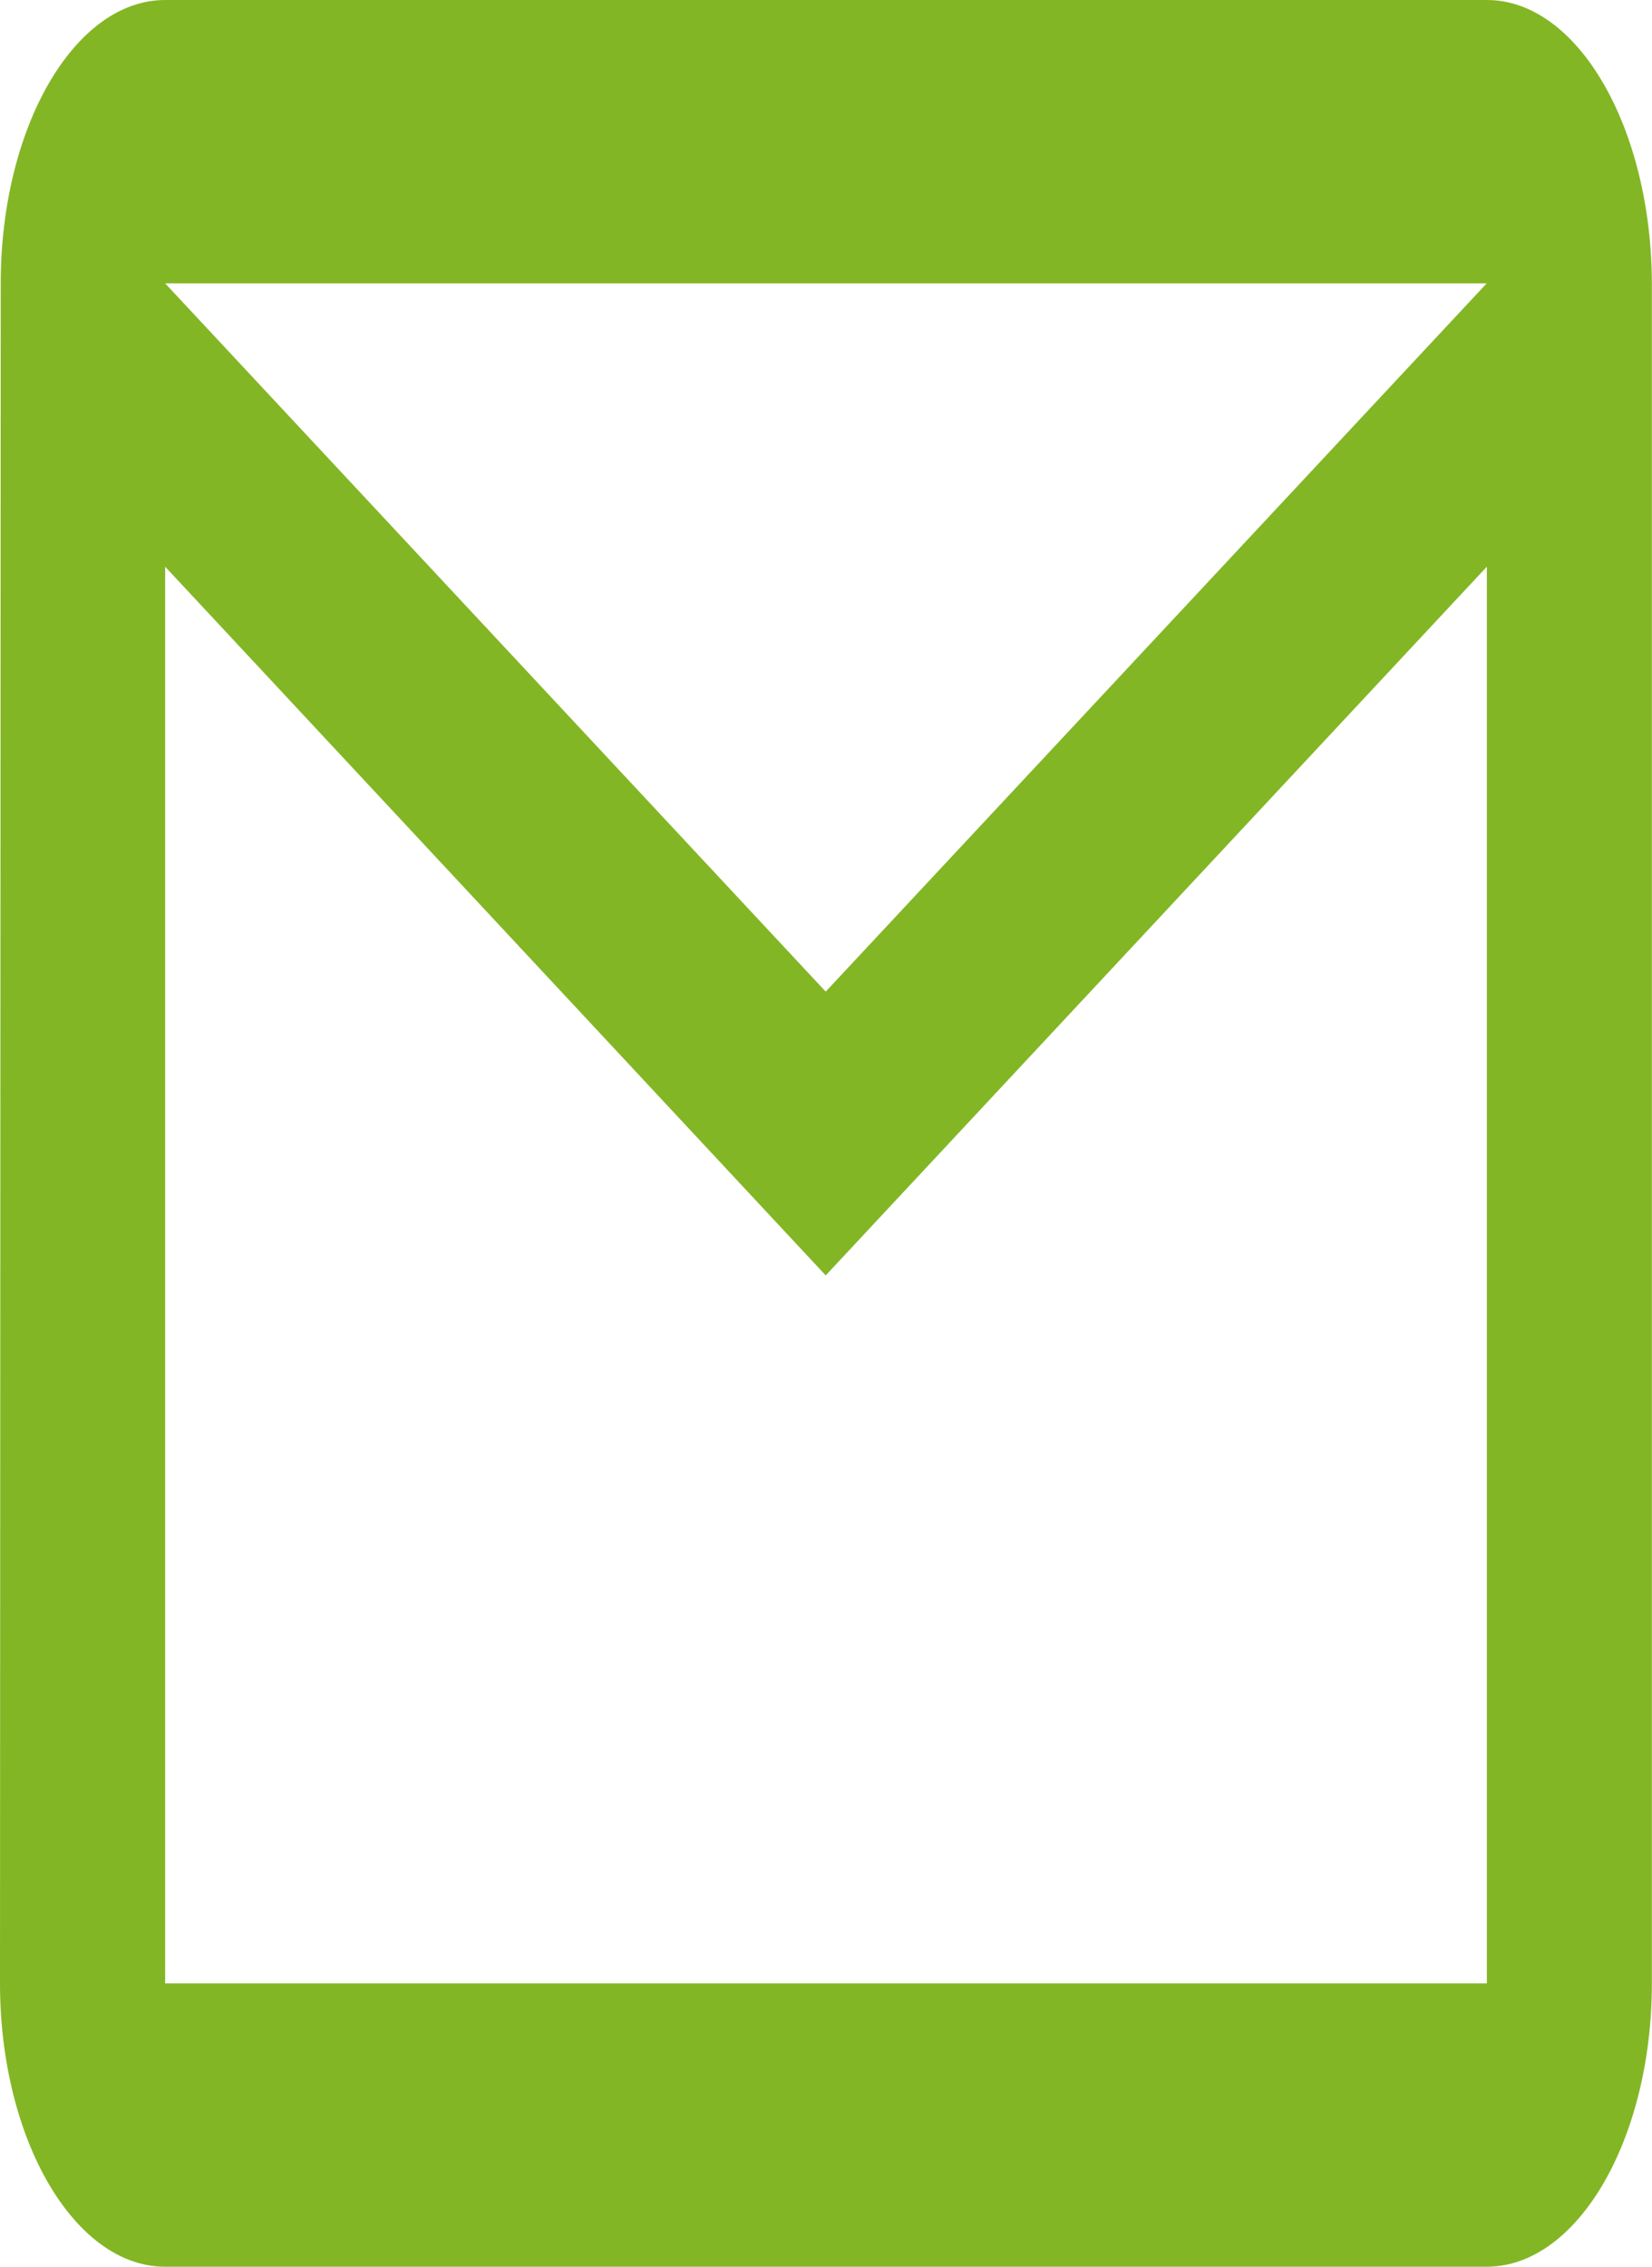
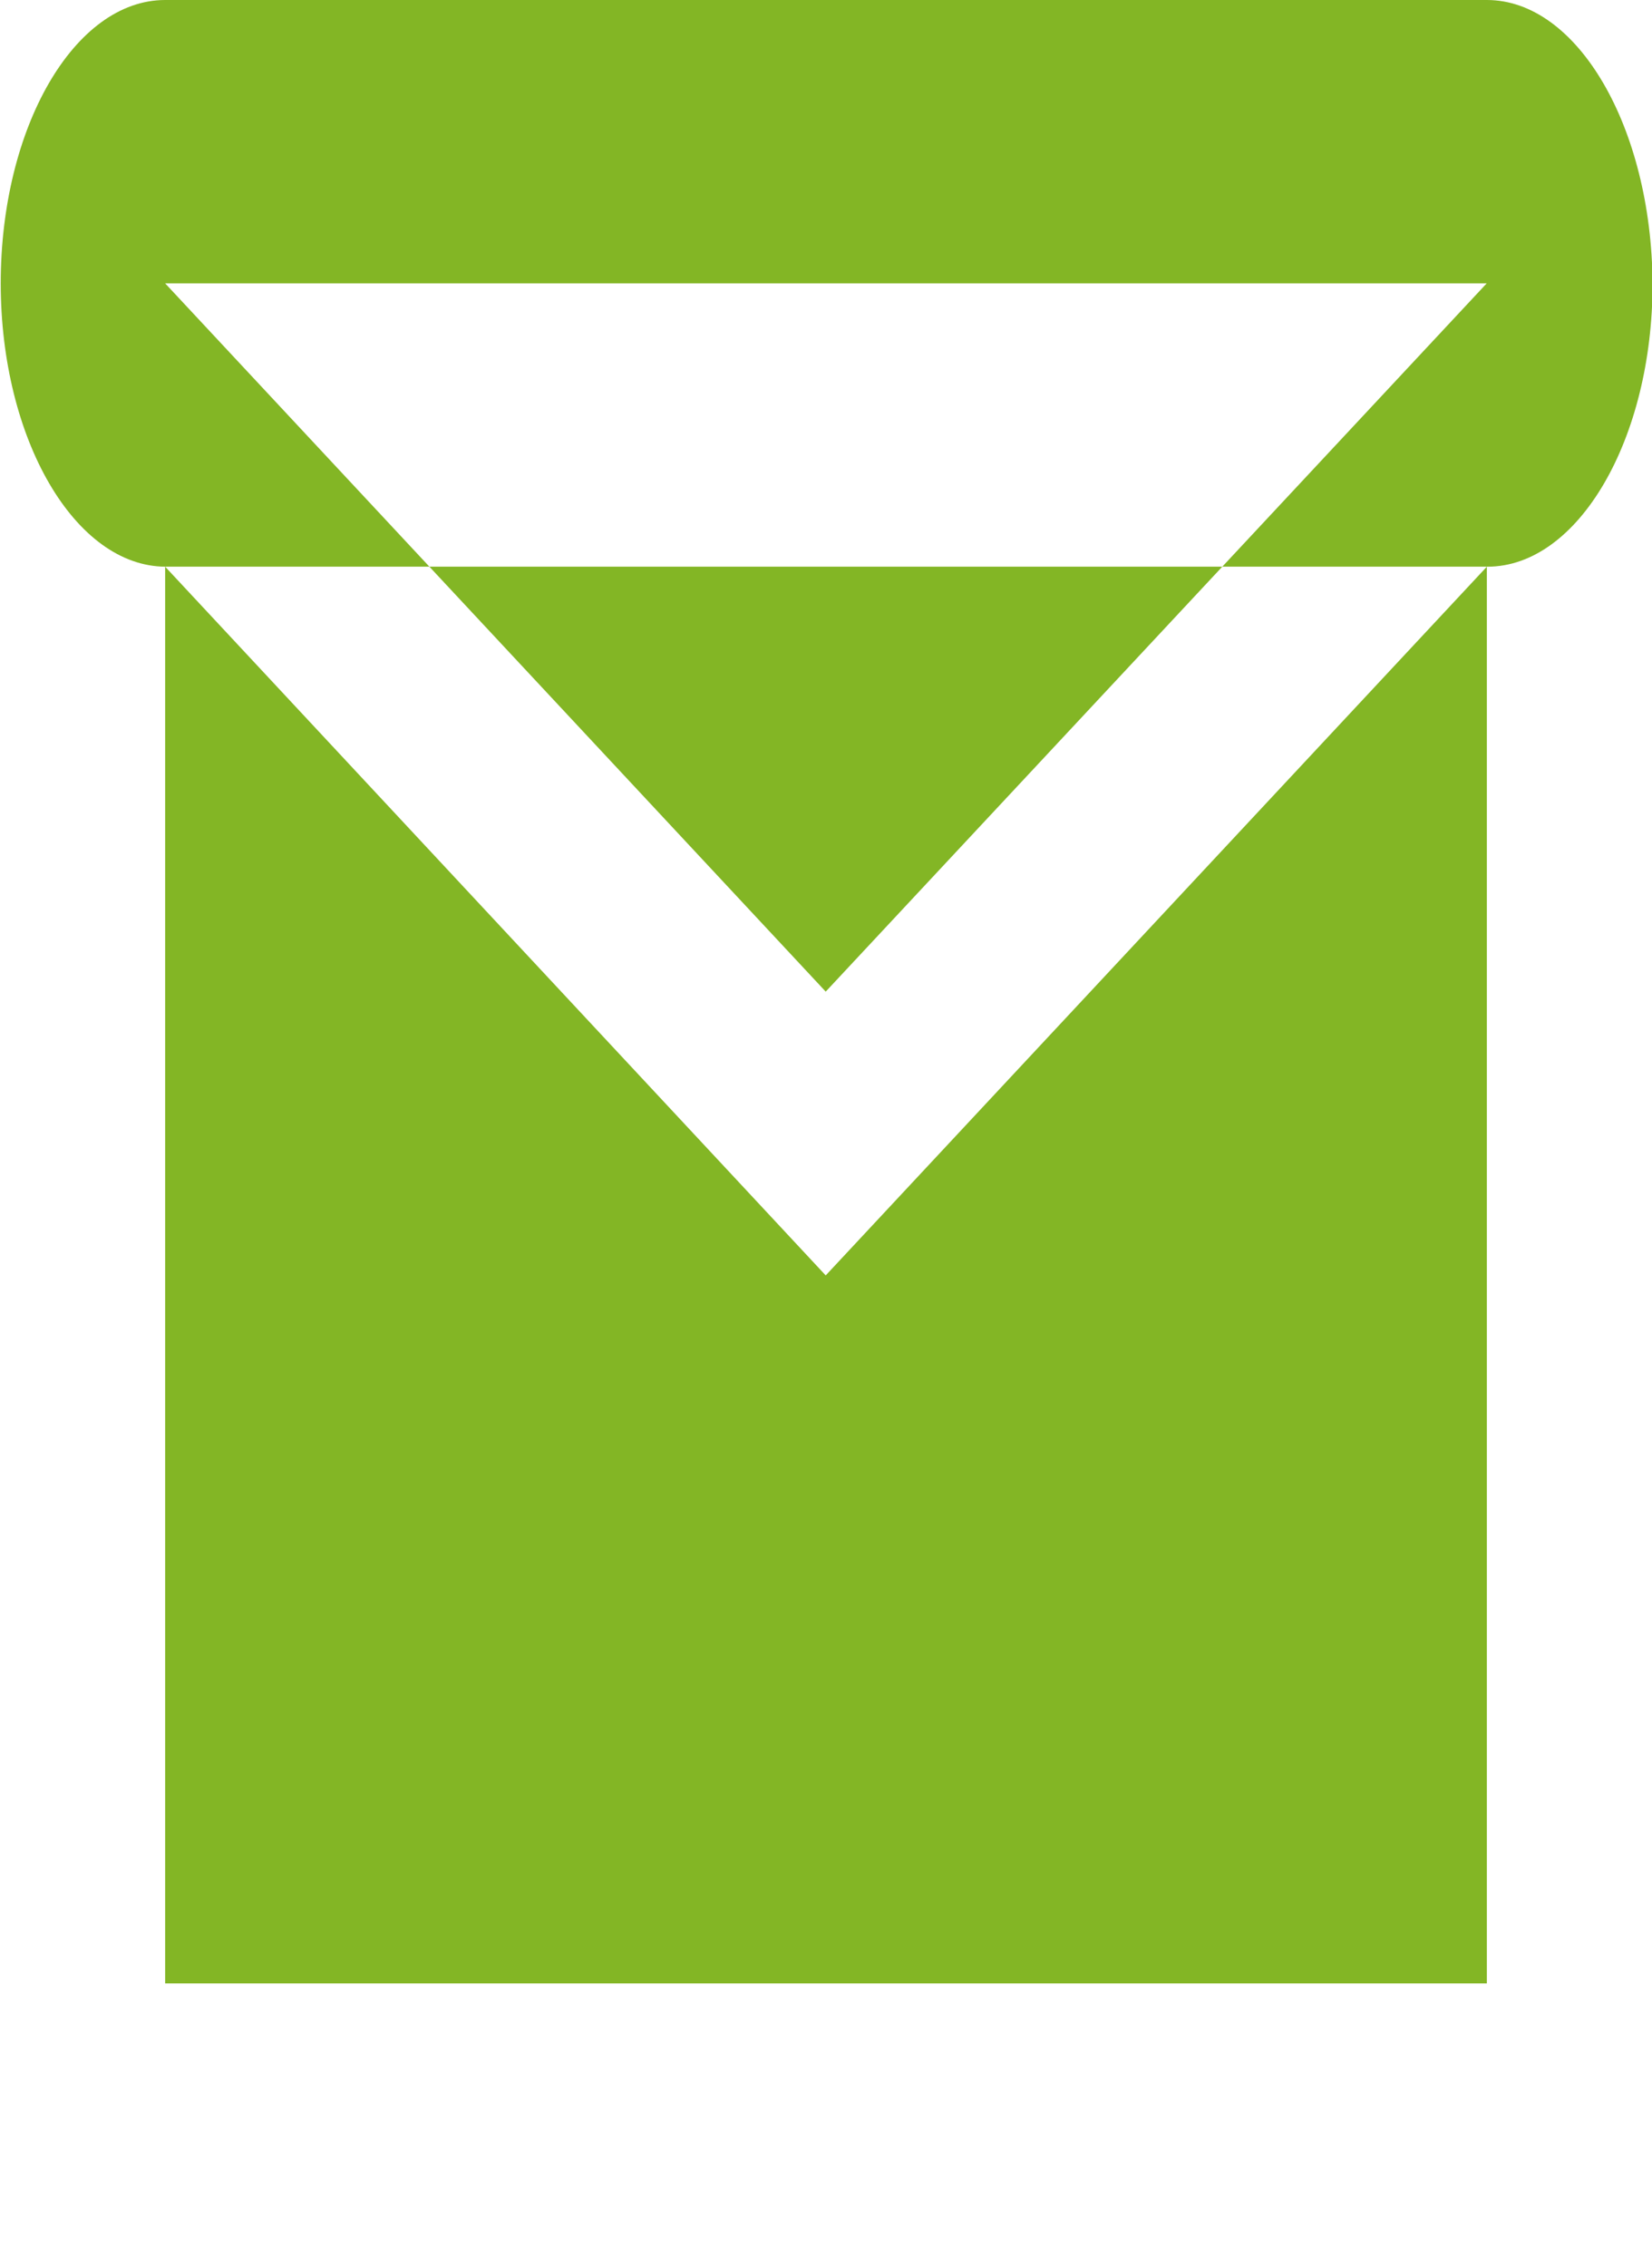
<svg xmlns="http://www.w3.org/2000/svg" width="11.404" height="15.64" viewBox="0 0 11.404 15.64">
-   <path id="ic_mail_outline_24px" d="M12.264,4H3.14c-.627,0-1.135.88-1.135,1.955L2,17.685c0,1.075.513,1.955,1.14,1.955h9.123c.627,0,1.14-.88,1.14-1.955V5.955C13.4,4.88,12.891,4,12.264,4Zm0,13.685H3.14V7.91L7.7,12.8,12.264,7.91ZM7.7,10.842,3.14,5.955h9.123Z" transform="translate(-2 -4)" fill="#83b625" />
+   <path id="ic_mail_outline_24px" d="M12.264,4H3.14c-.627,0-1.135.88-1.135,1.955c0,1.075.513,1.955,1.14,1.955h9.123c.627,0,1.14-.88,1.14-1.955V5.955C13.4,4.88,12.891,4,12.264,4Zm0,13.685H3.14V7.91L7.7,12.8,12.264,7.91ZM7.7,10.842,3.14,5.955h9.123Z" transform="translate(-2 -4)" fill="#83b625" />
</svg>